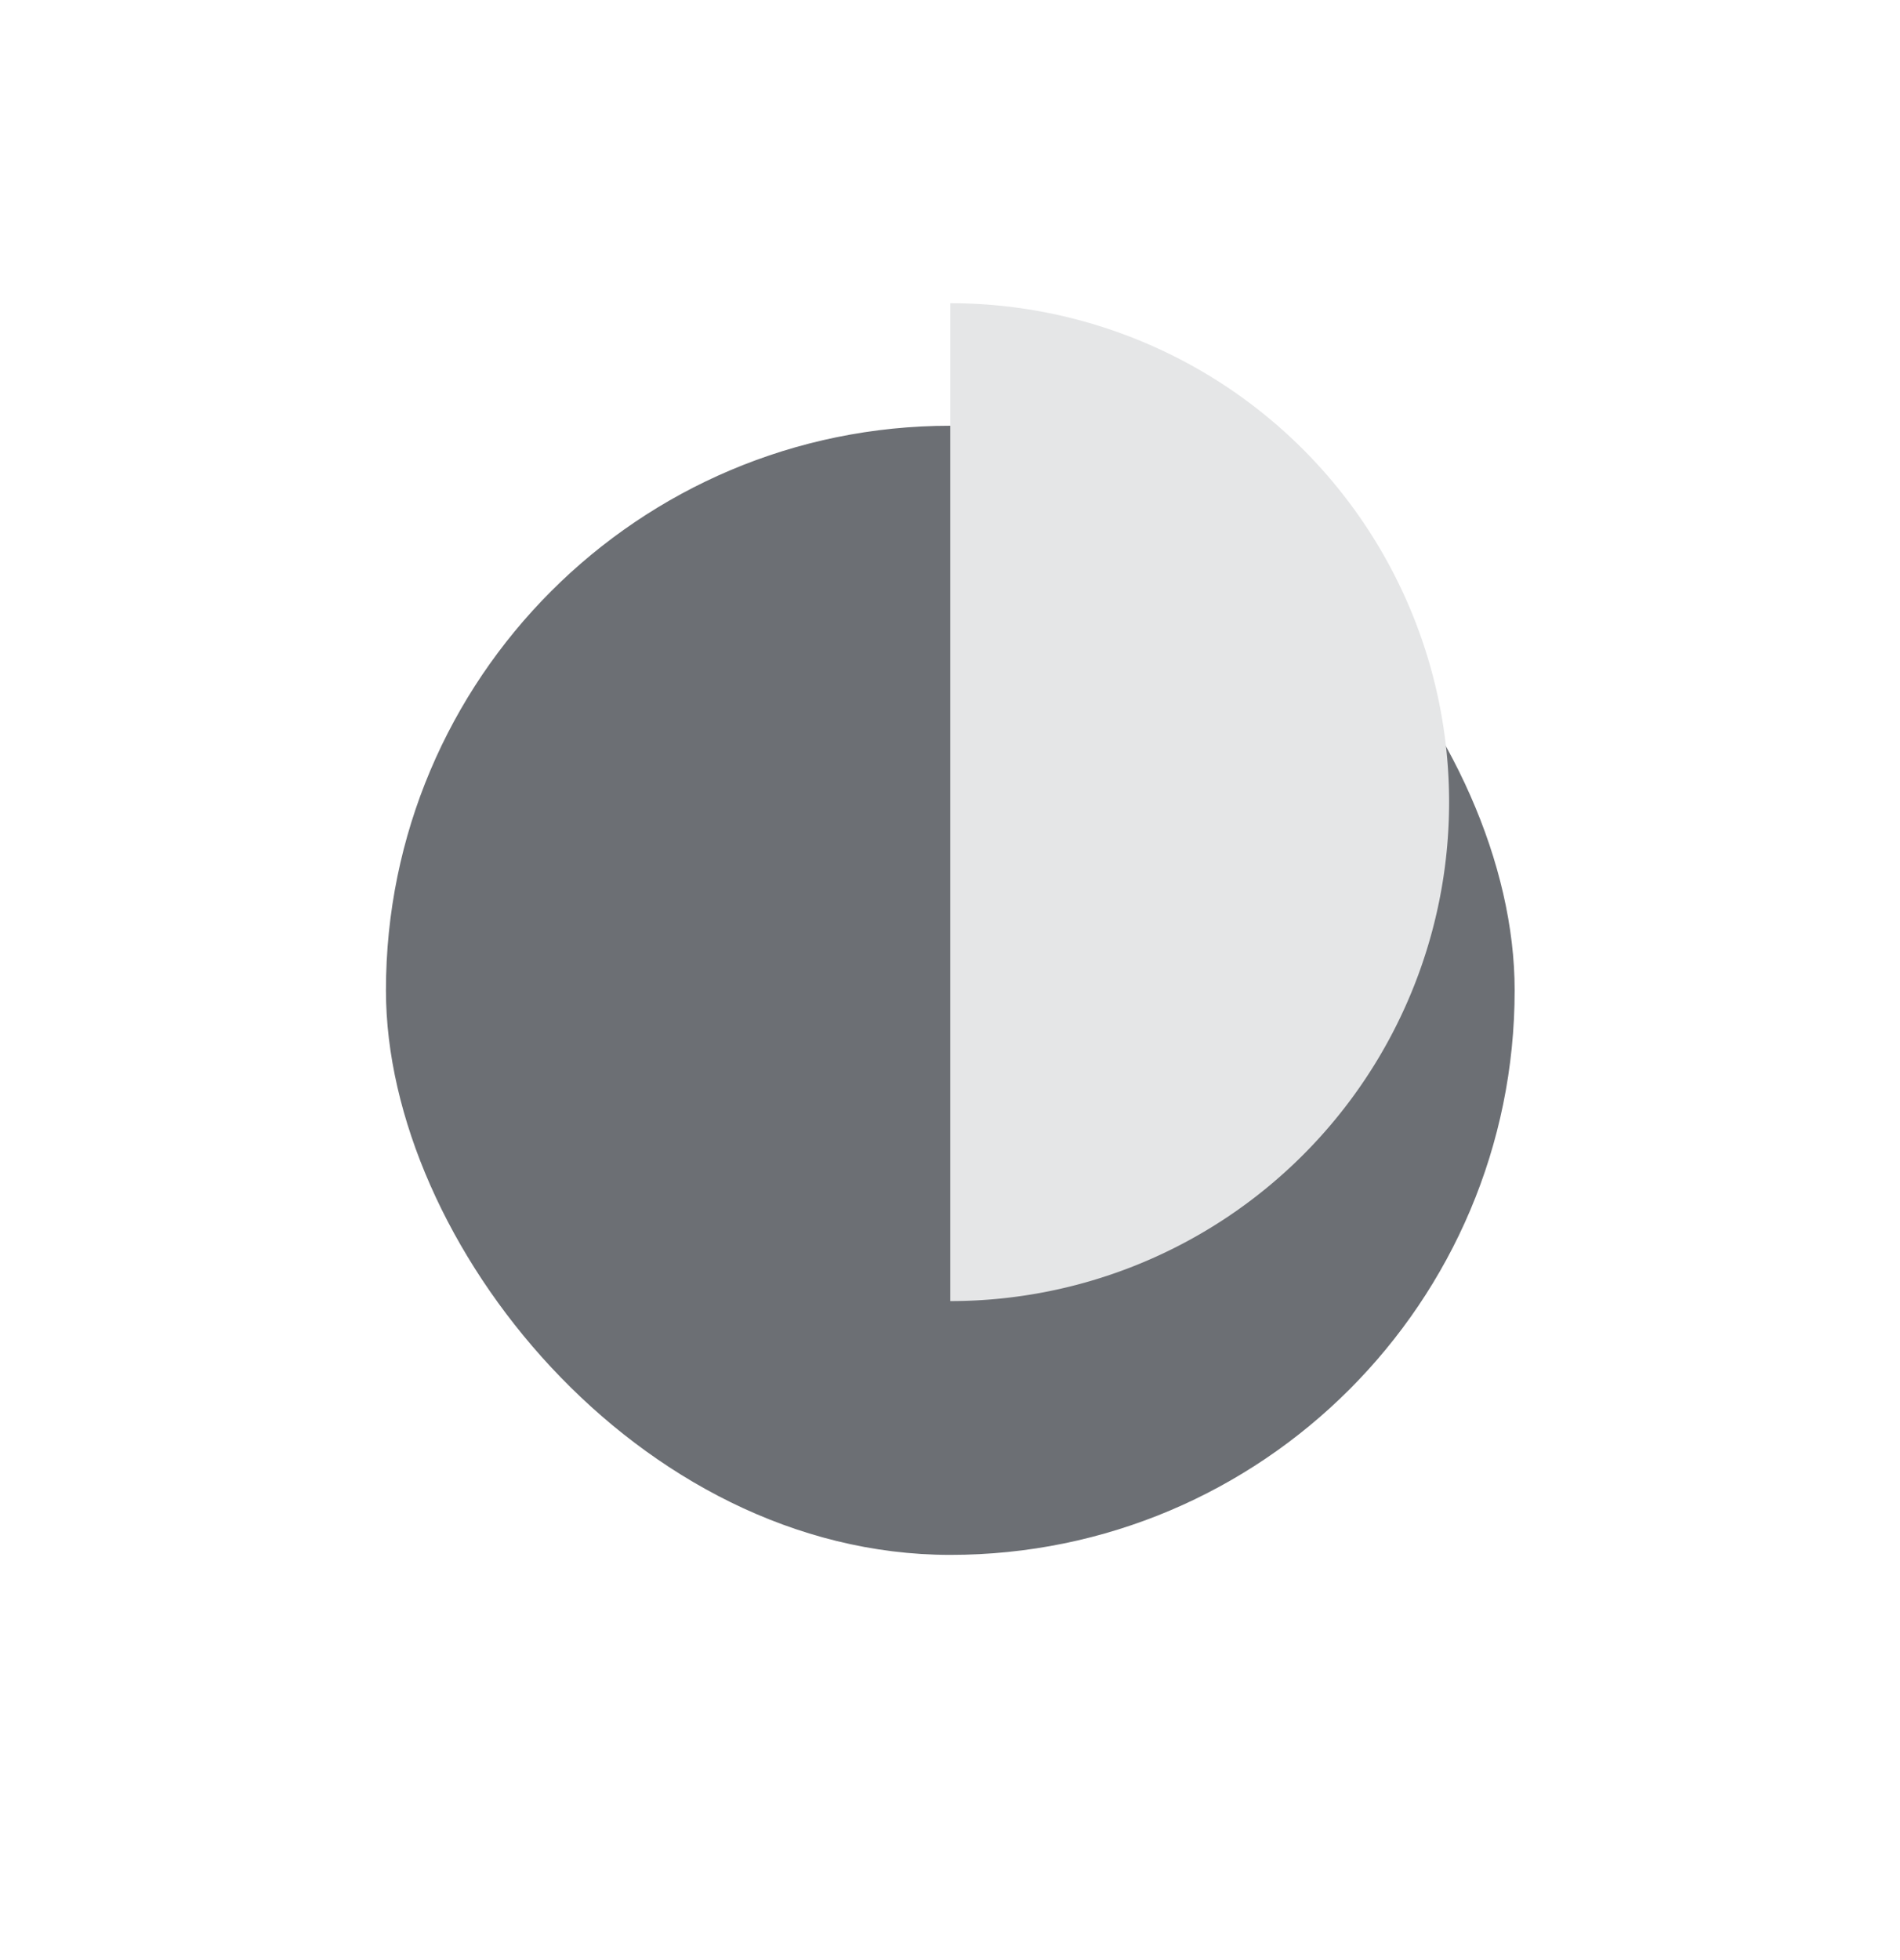
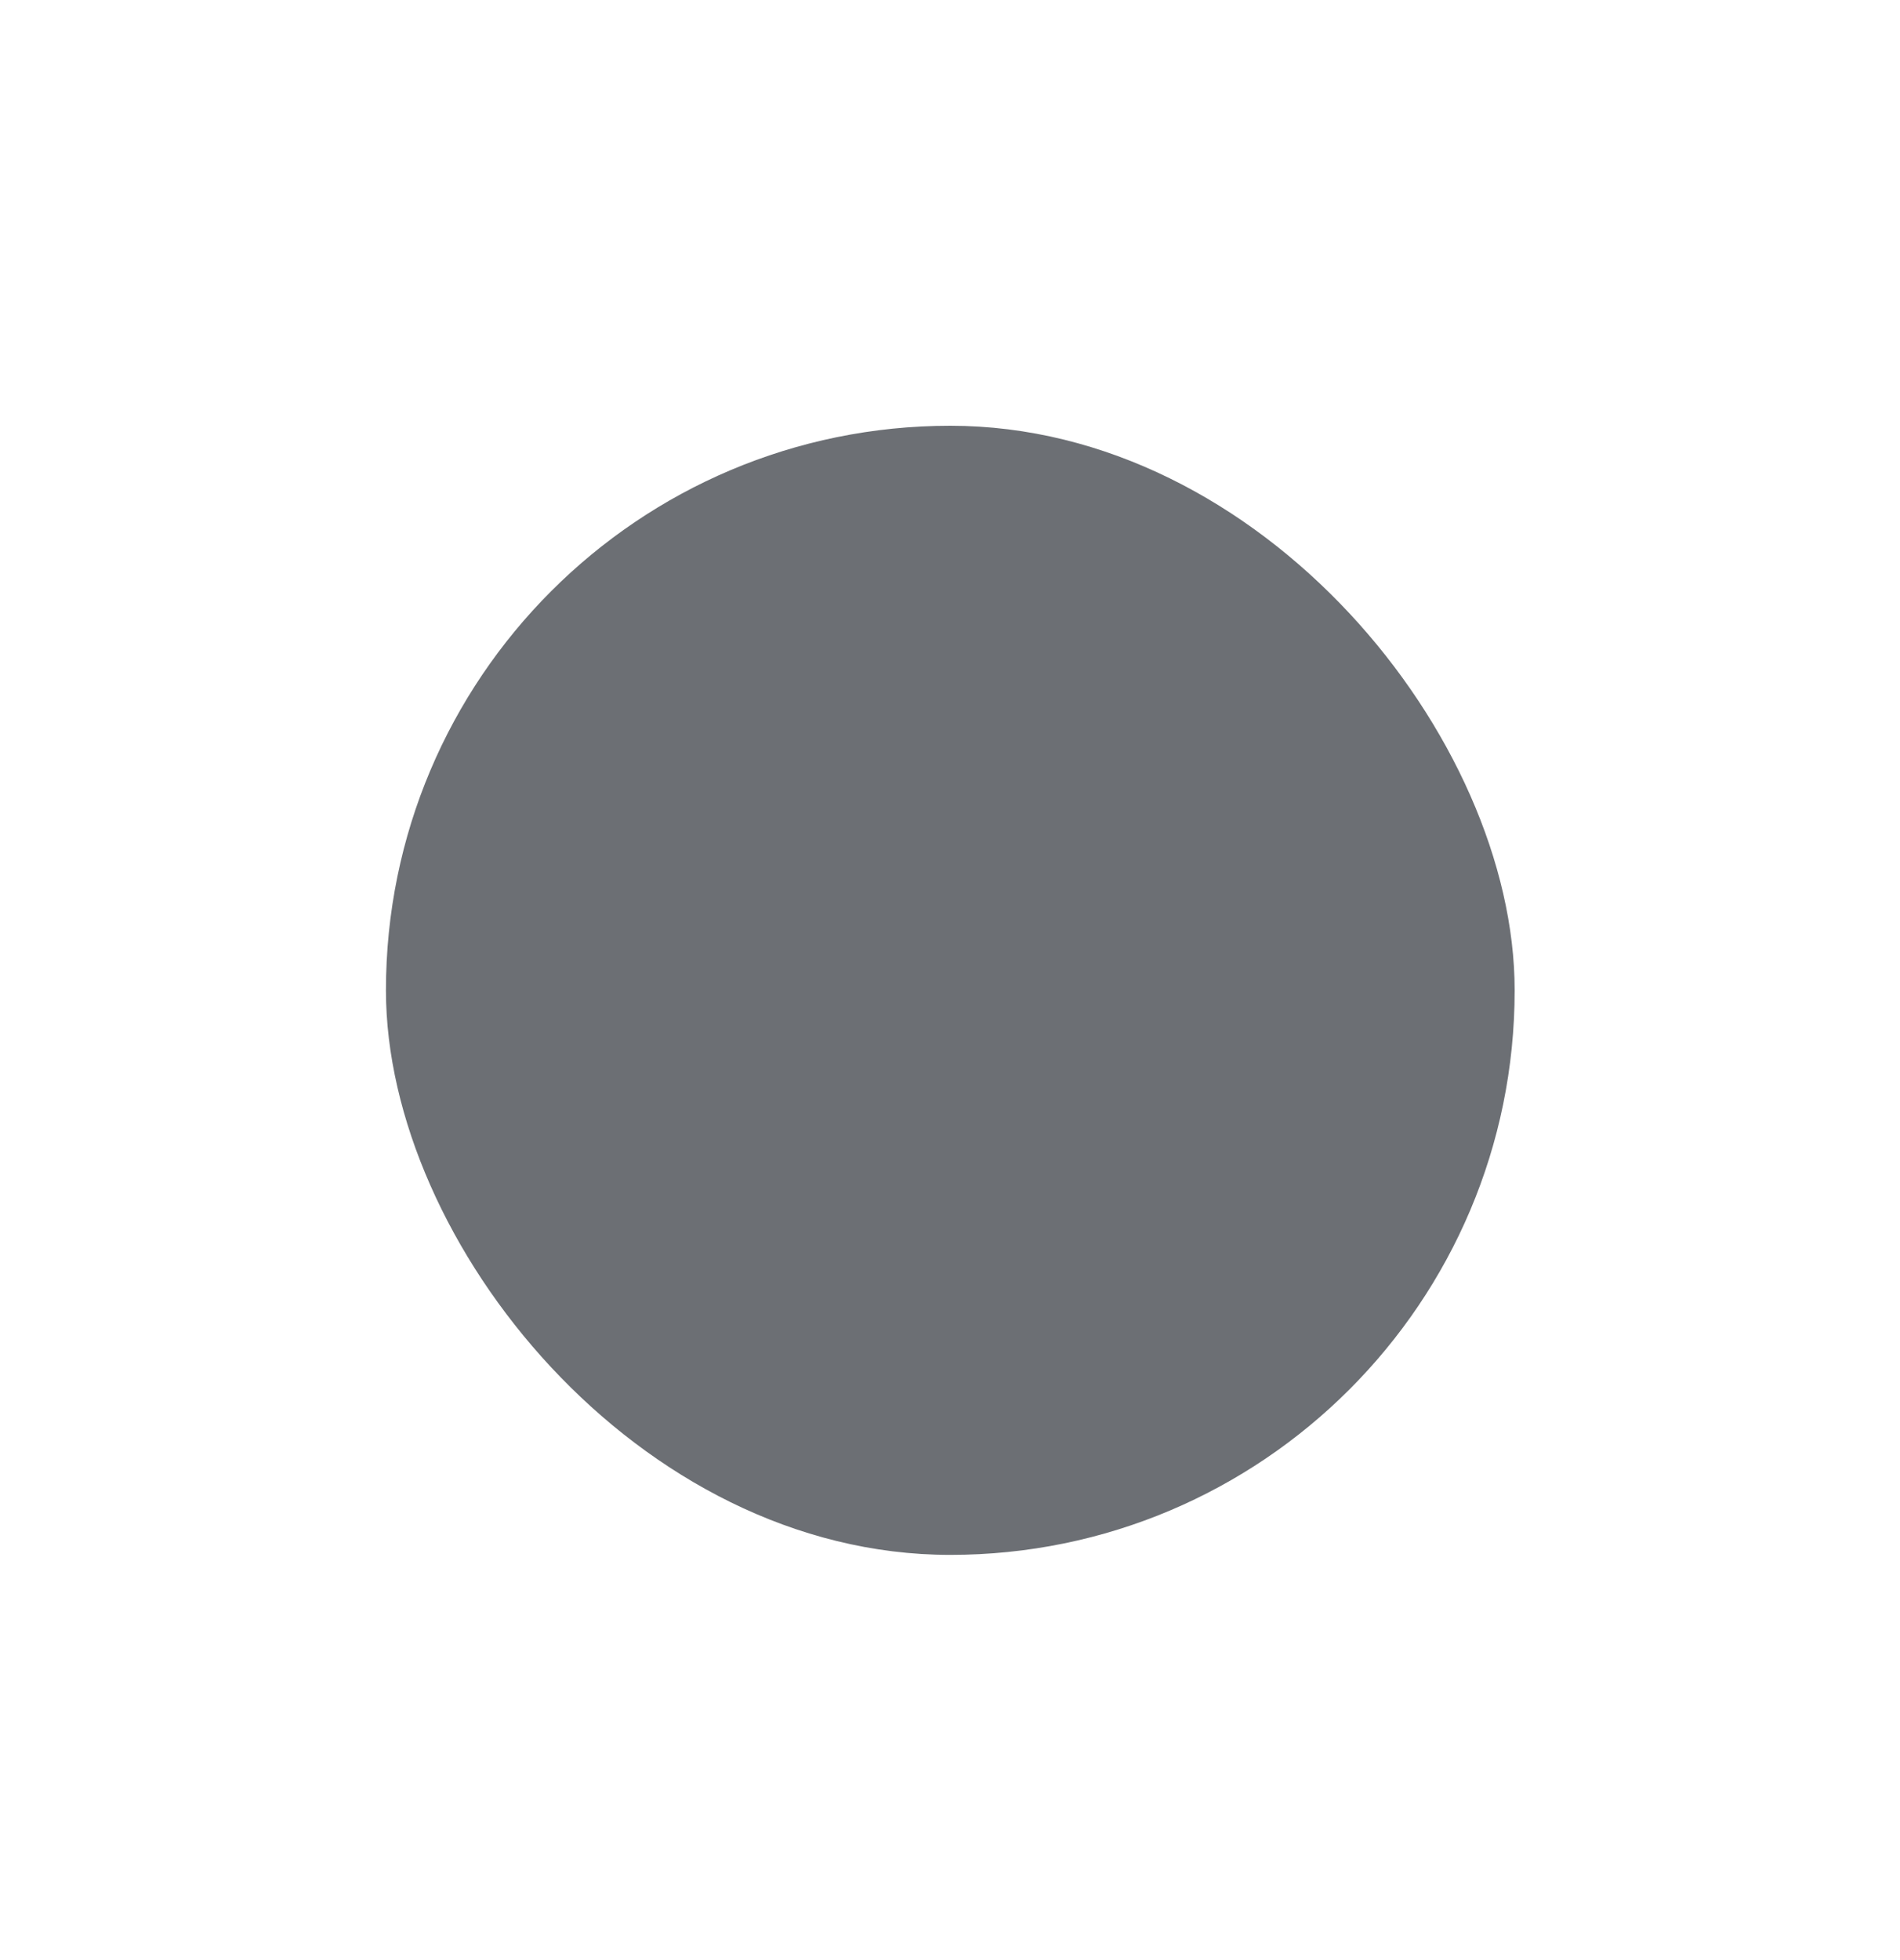
<svg xmlns="http://www.w3.org/2000/svg" width="32" height="33" fill="none">
  <g filter="url(#a)">
    <rect x="6.5" y="4" width="19.01" height="19.01" rx="9.505" fill="#6C6F74" />
  </g>
-   <path fill-rule="evenodd" clip-rule="evenodd" d="M16.004 21.905h.002a8.4 8.4 0 1 0 0-16.8h-.002v16.8Z" fill="#E5E6E7" />
  <defs>
    <filter id="a" x=".163" y=".832" width="31.683" height="31.683" filterUnits="userSpaceOnUse" color-interpolation-filters="sRGB">
      <feFlood flood-opacity="0" result="BackgroundImageFix" />
      <feColorMatrix in="SourceAlpha" values="0 0 0 0 0 0 0 0 0 0 0 0 0 0 0 0 0 0 127 0" result="hardAlpha" />
      <feOffset dy="3.168" />
      <feGaussianBlur stdDeviation="3.168" />
      <feColorMatrix values="0 0 0 0 0 0 0 0 0 0.137 0 0 0 0 0.043 0 0 0 0.2 0" />
      <feBlend in2="BackgroundImageFix" result="effect1_dropShadow_3943_57068" />
      <feBlend in="SourceGraphic" in2="effect1_dropShadow_3943_57068" result="shape" />
    </filter>
  </defs>
</svg>